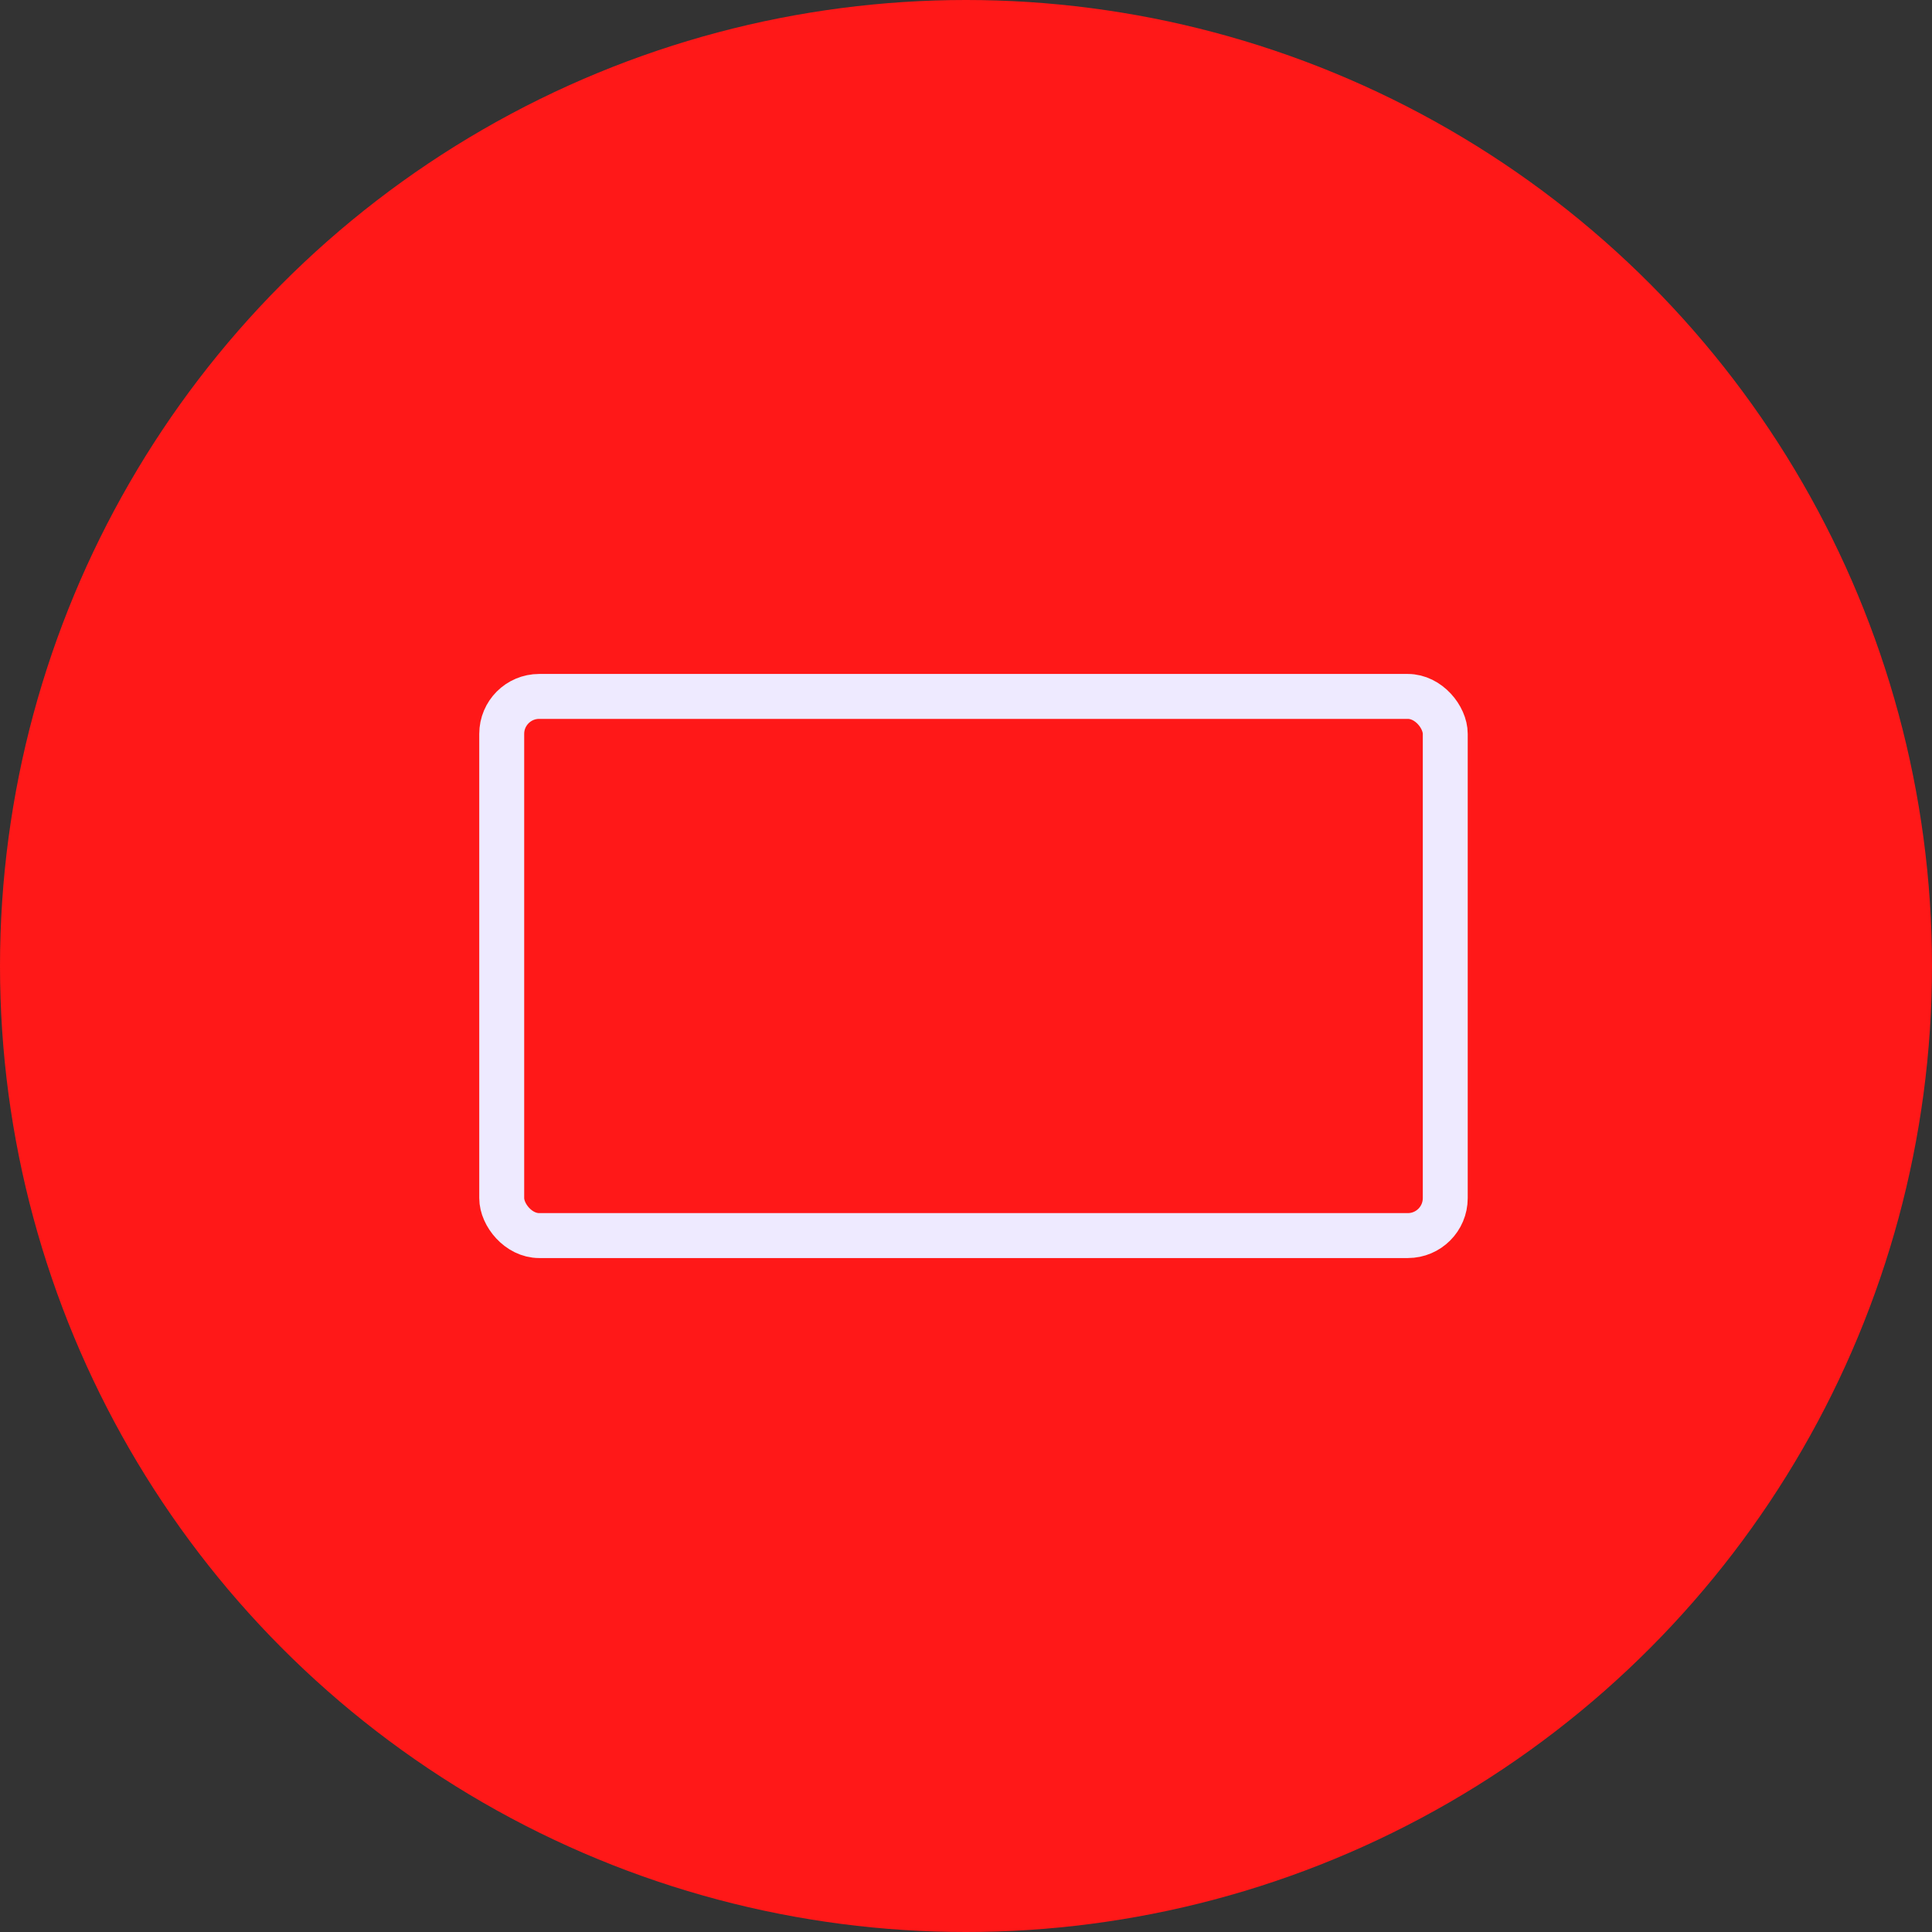
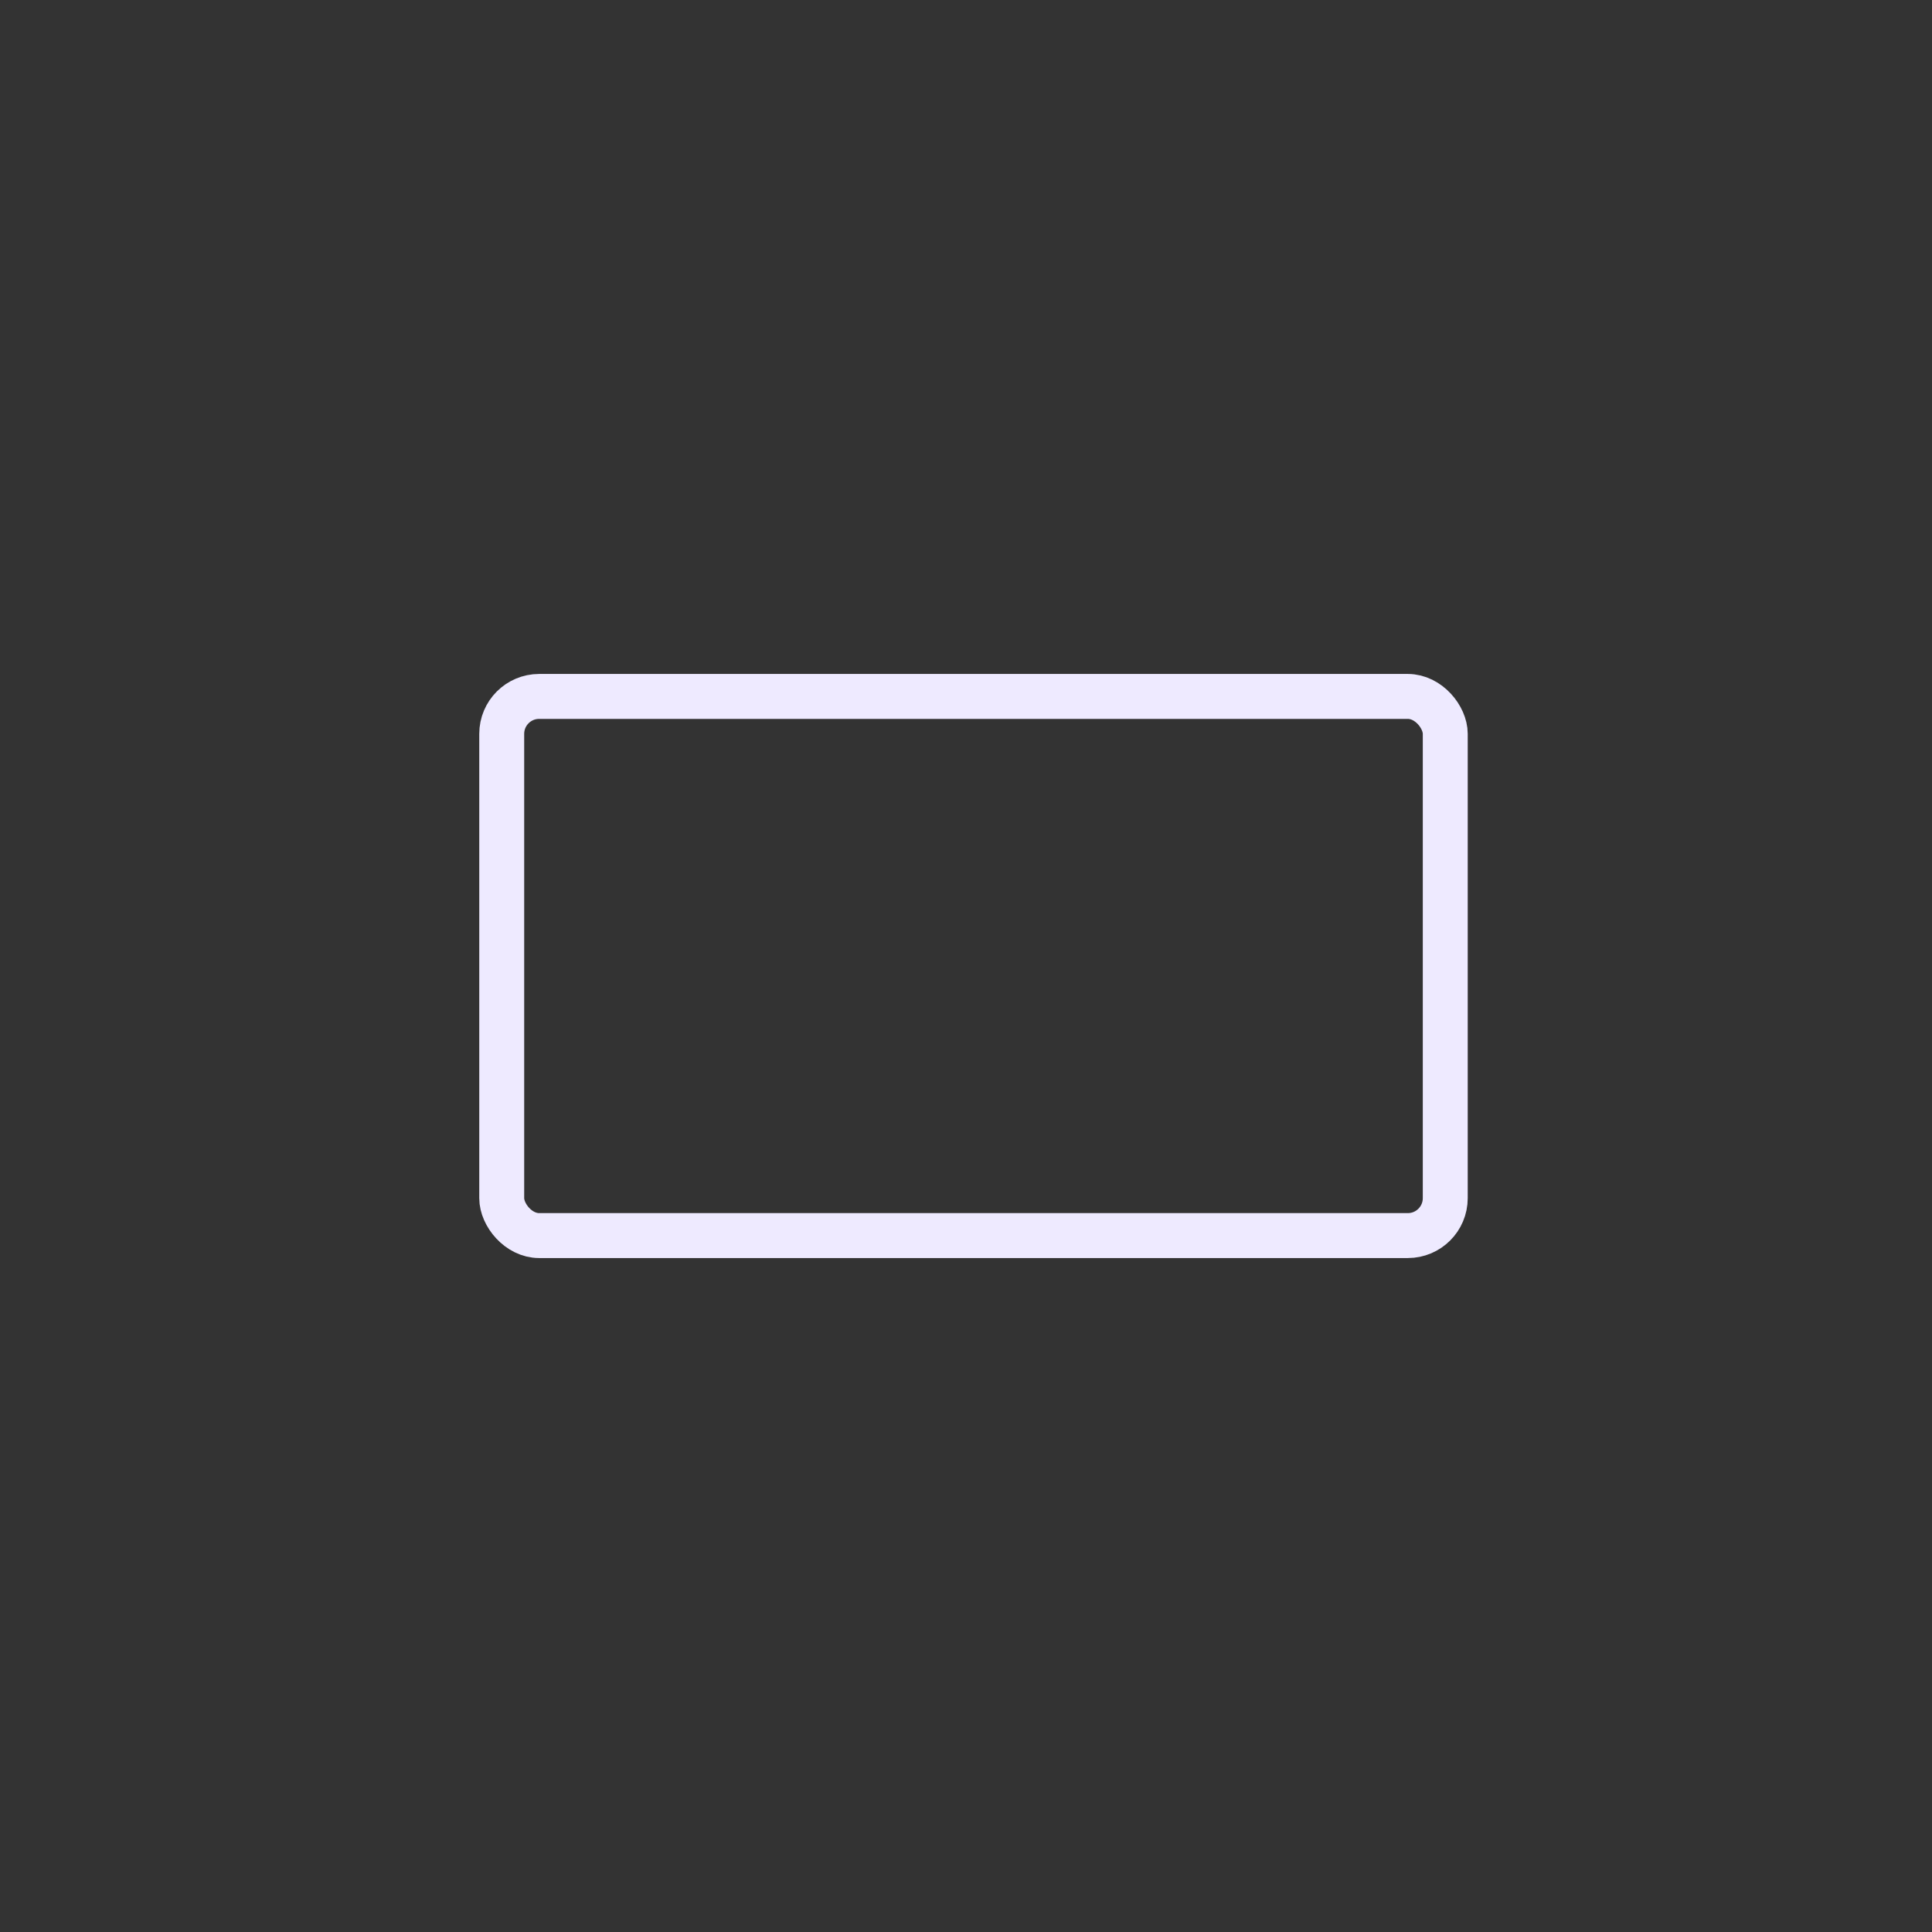
<svg xmlns="http://www.w3.org/2000/svg" fill="none" height="129" viewBox="0 0 129 129" width="129">
  <rect x="0" y="0" width="129" height="129" fill="#333333" stroke="none" />
-   <circle cx="64.5" cy="64.5" fill="#FF1818" r="64.5" />
  <rect height="36" rx="2.5" stroke="#EEEAFF" stroke-width="3" width="63" x="33.5" y="46.5" />
</svg>